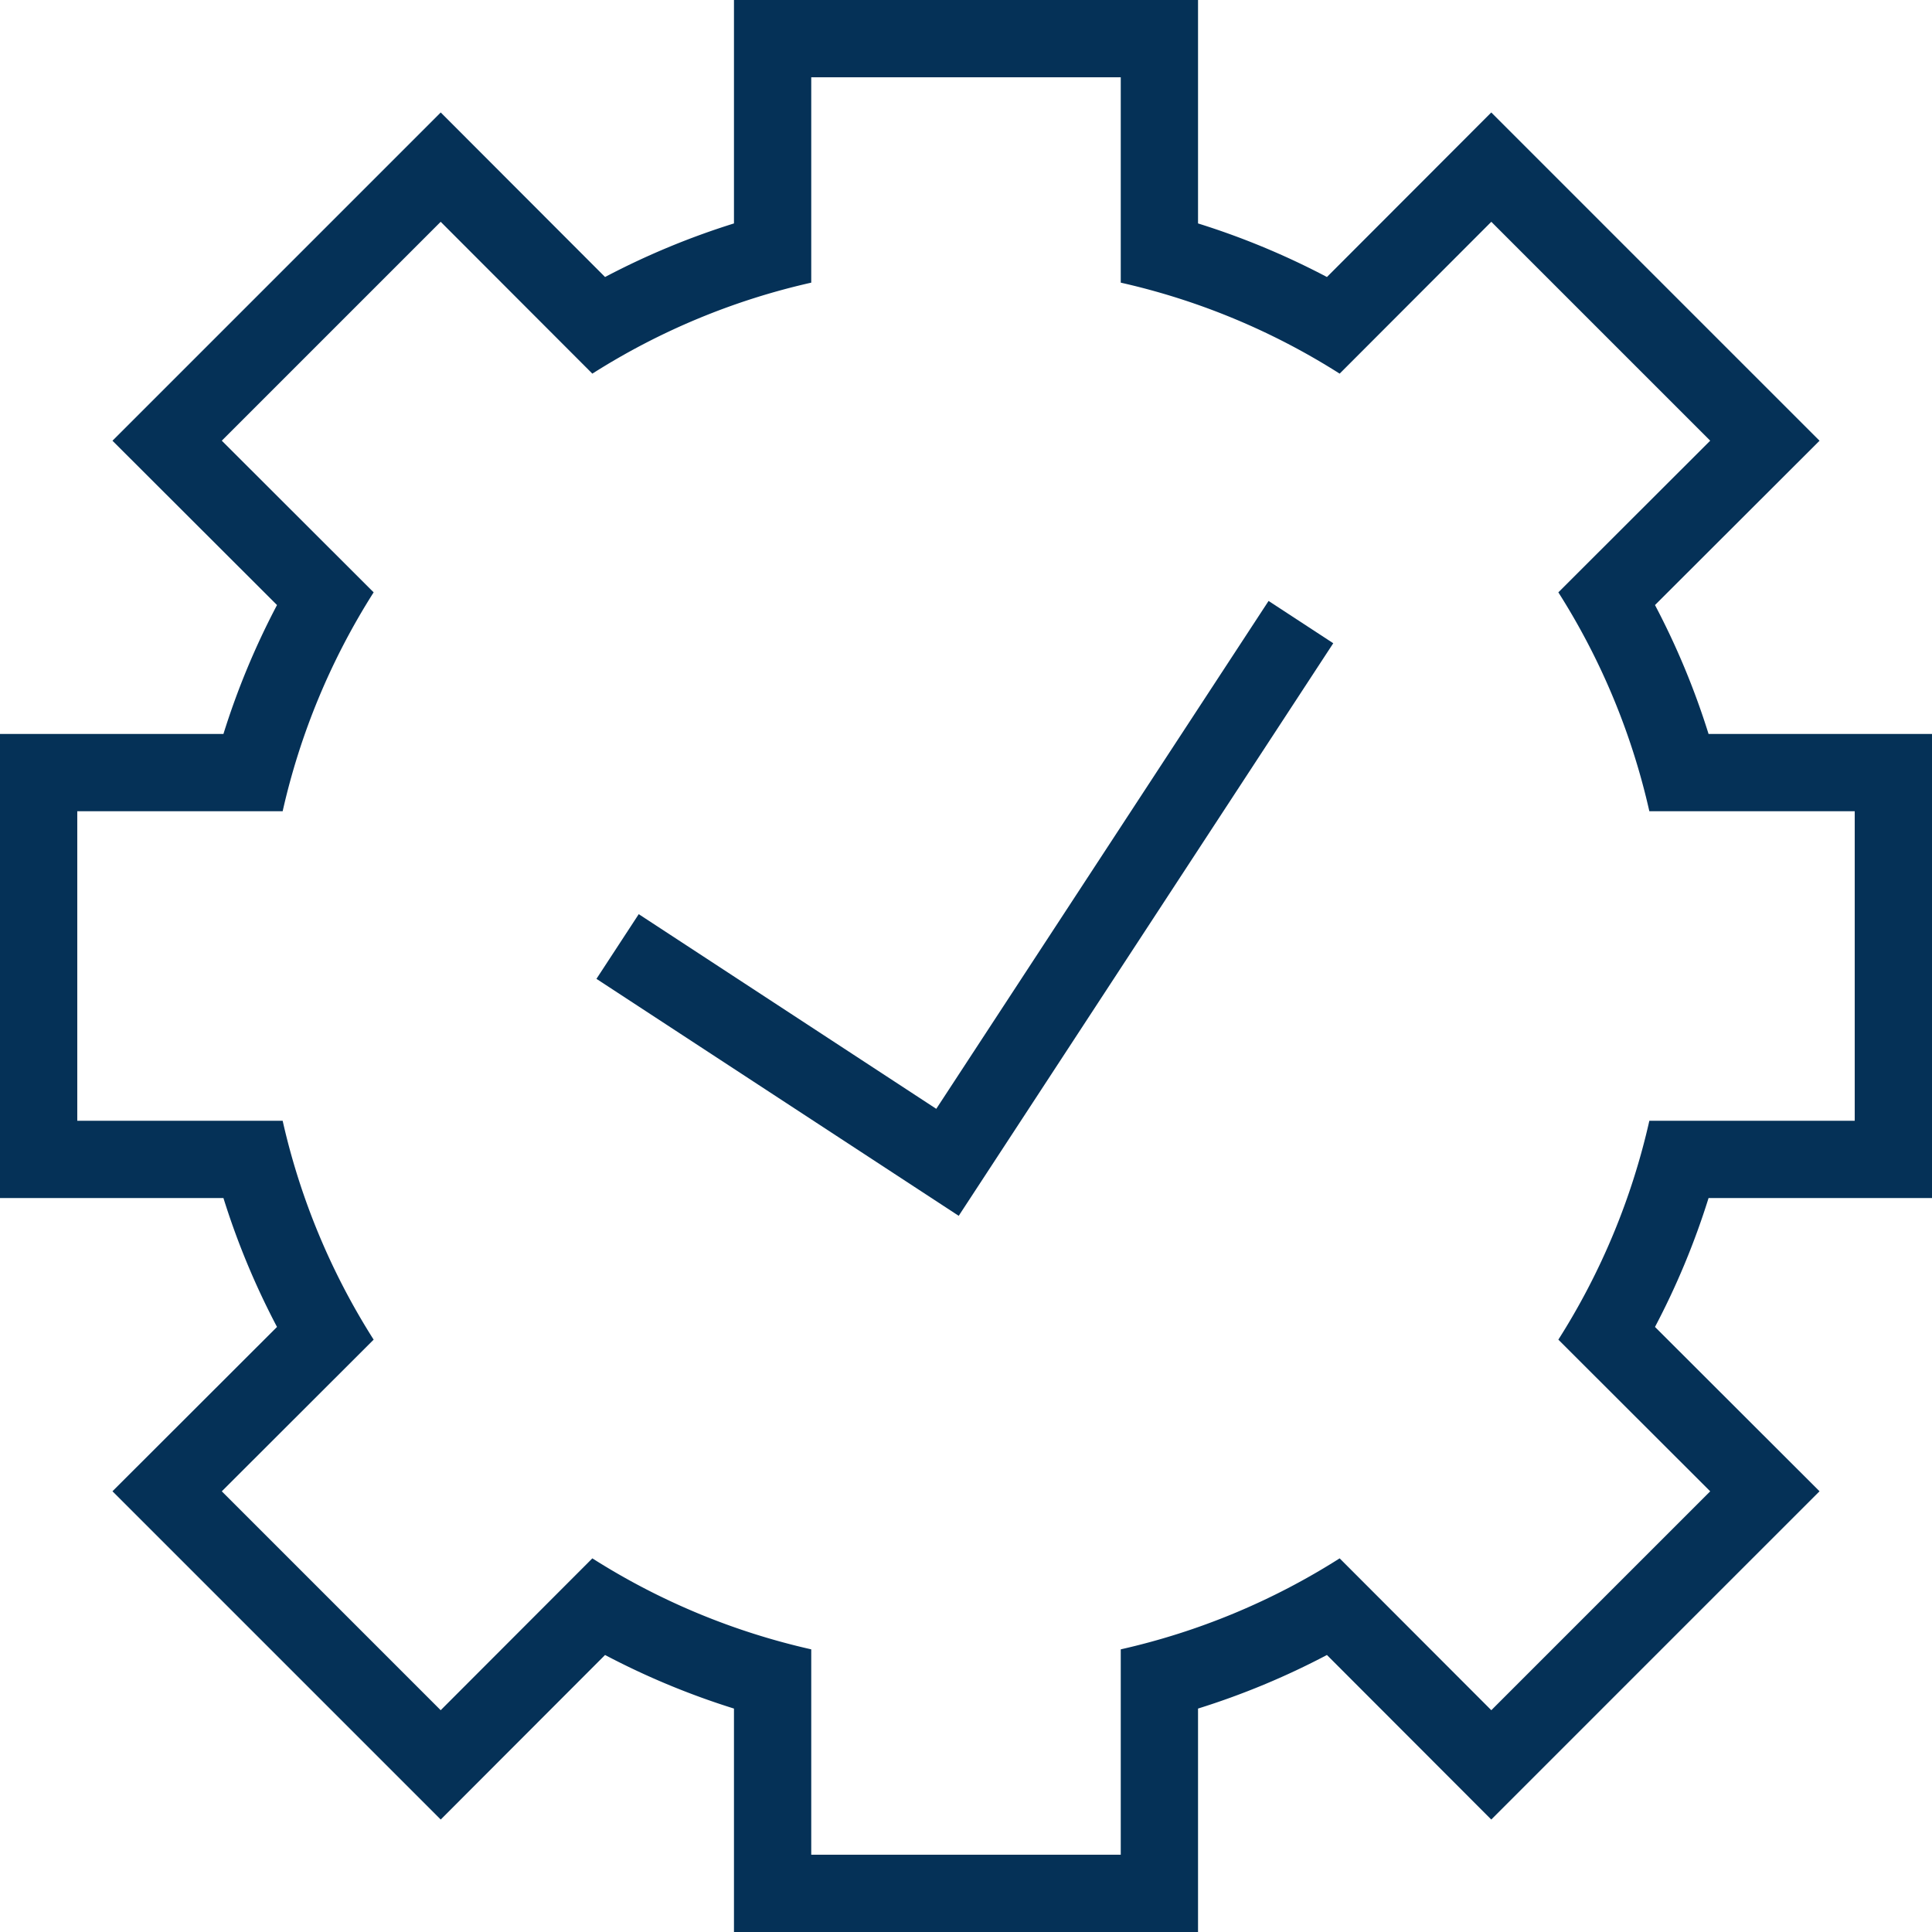
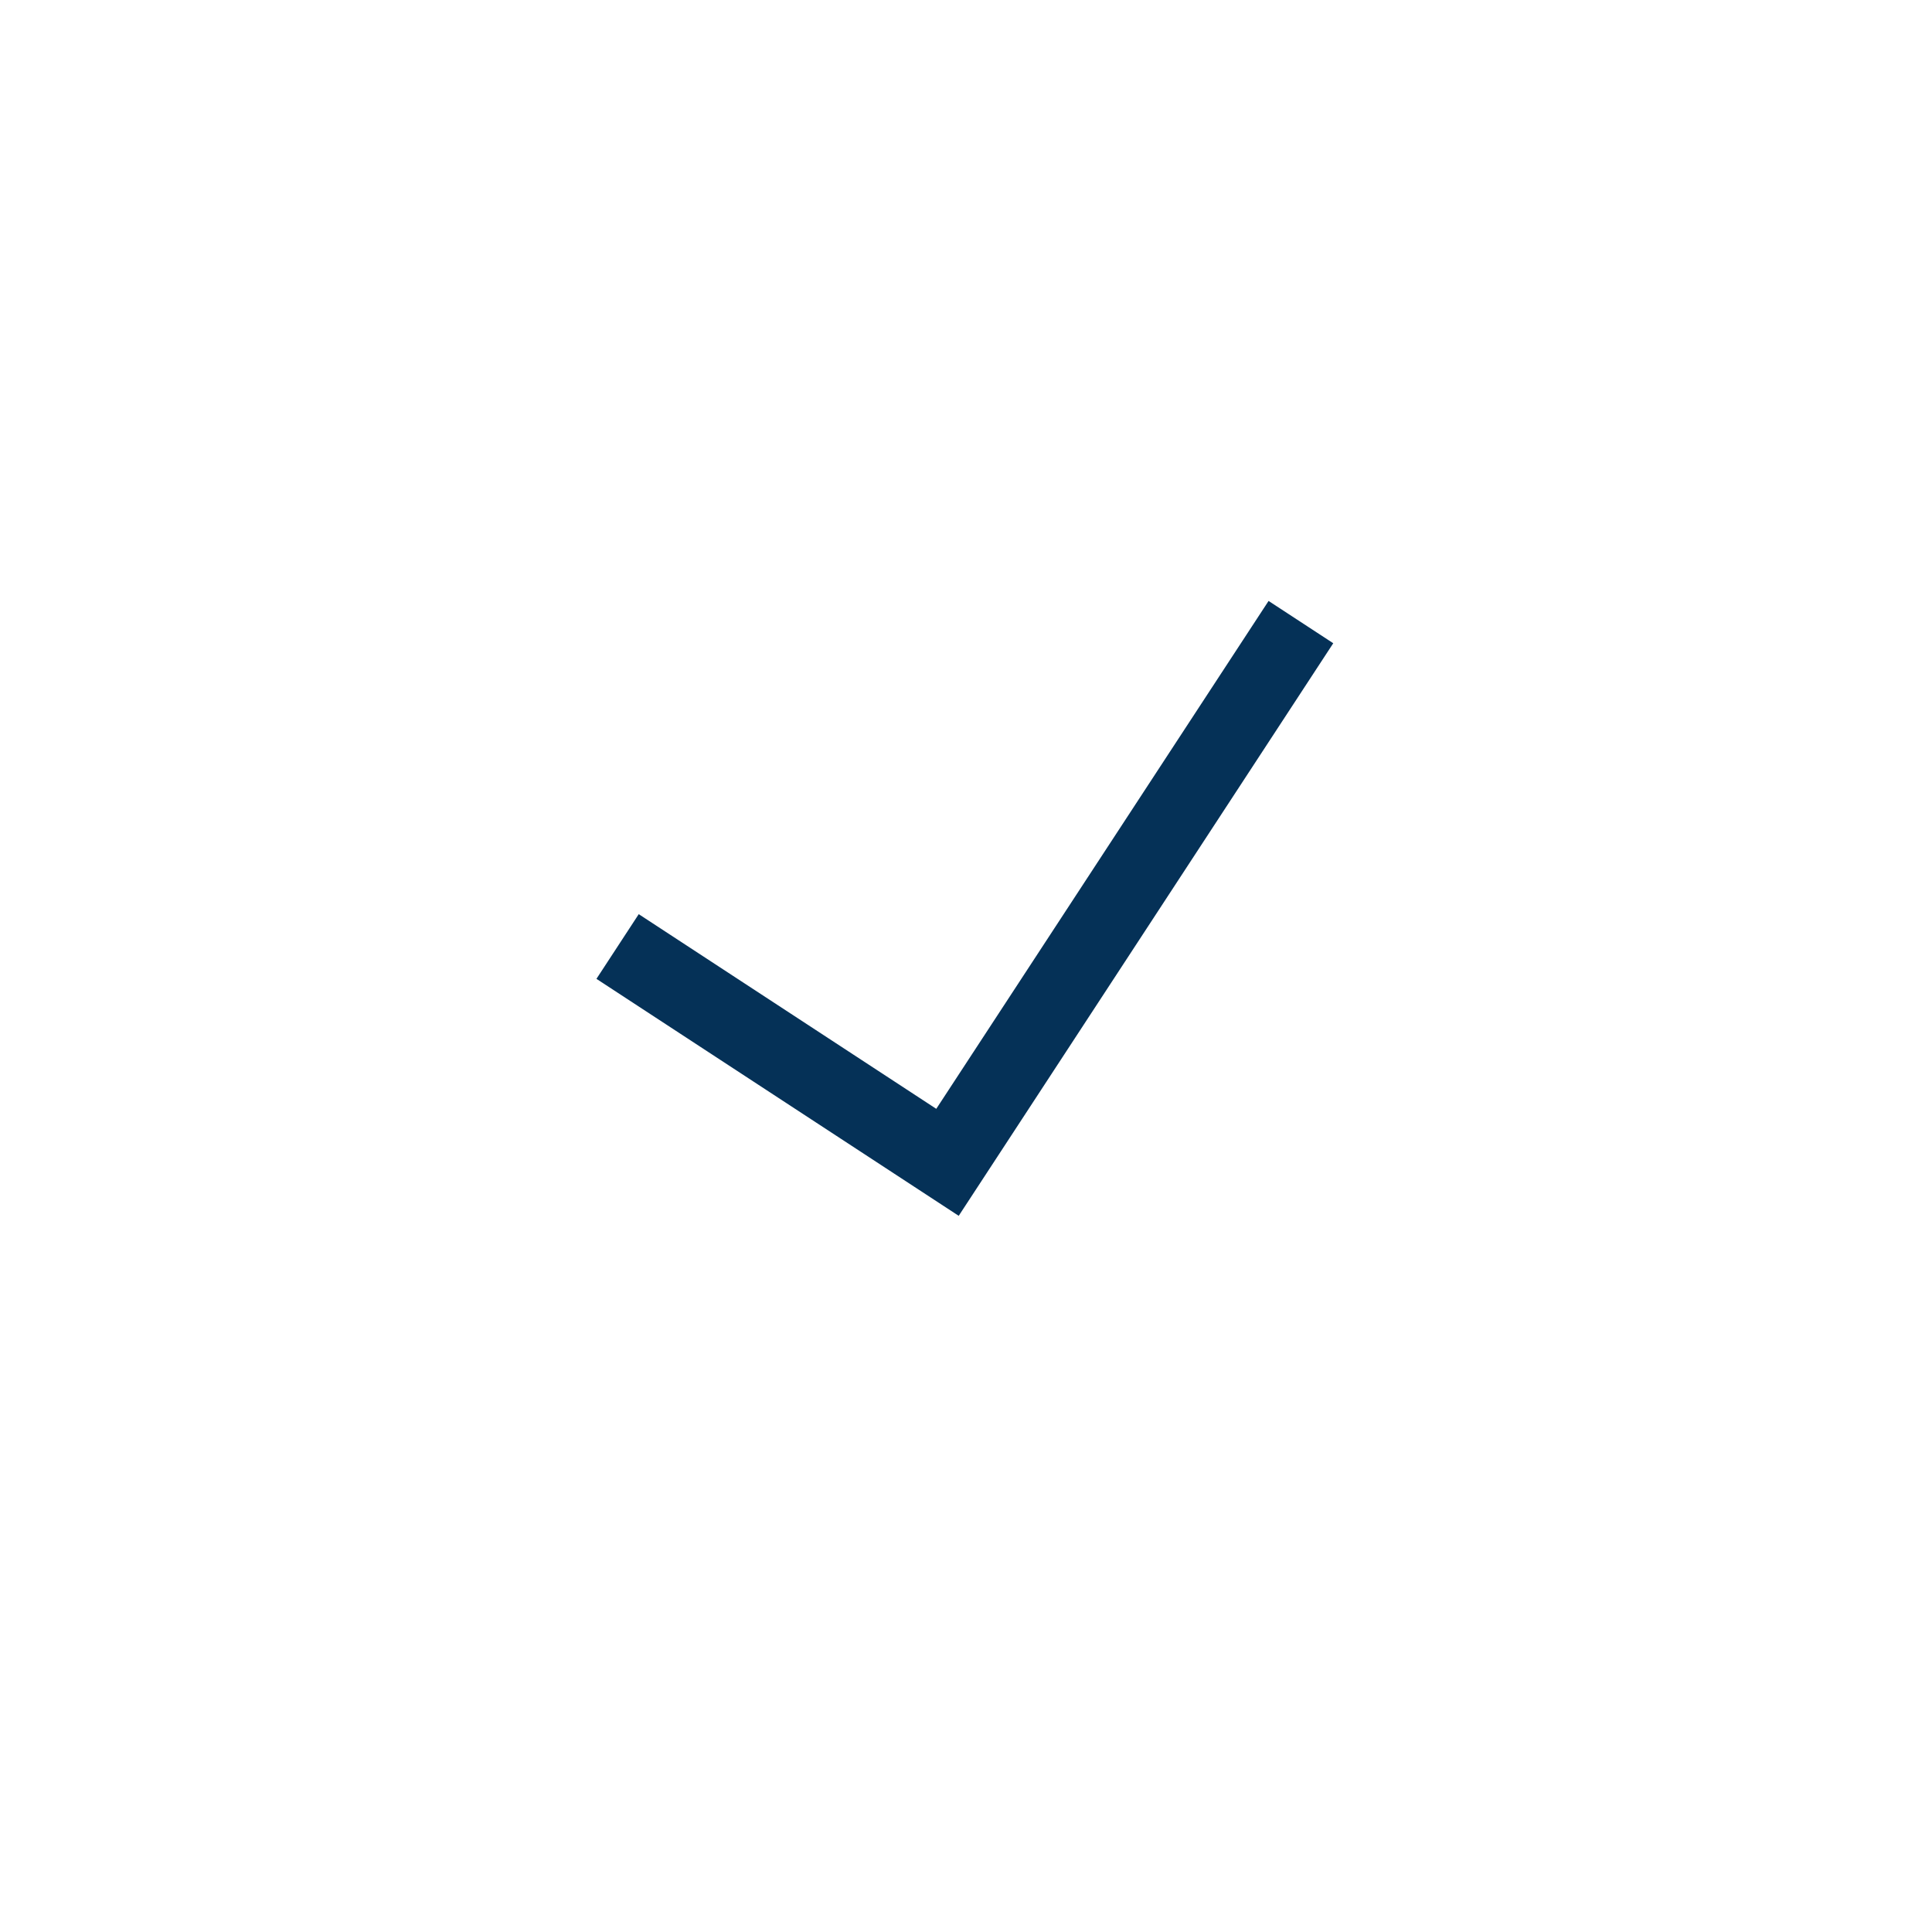
<svg xmlns="http://www.w3.org/2000/svg" width="100" height="100" viewBox="0 0 100 100">
  <g id="Gruppe_1309" data-name="Gruppe 1309" transform="translate(0 -123)">
    <g id="Gruppe_1197" data-name="Gruppe 1197">
-       <path id="Pfad_858" data-name="Pfad 858" d="M58.01,127v10.63a35.78,35.78,0,0,1,11.33,4.71l7.85-7.86,11.33,11.33-7.86,7.85a35.78,35.78,0,0,1,4.71,11.33H96v16.02H85.37a35.78,35.78,0,0,1-4.71,11.33l7.86,7.85L77.19,211.52l-7.85-7.86a35.78,35.78,0,0,1-11.33,4.71V219H41.99V208.37a35.78,35.78,0,0,1-11.33-4.71l-7.85,7.86L11.48,200.19l7.86-7.85a35.78,35.78,0,0,1-4.71-11.33H4V164.99H14.63a35.78,35.78,0,0,1,4.71-11.33l-7.86-7.85,11.33-11.33,7.85,7.86a35.78,35.78,0,0,1,11.33-4.71V127H58.01m4-4H37.99v11.565a39.619,39.619,0,0,0-6.672,2.773l-5.678-5.685-2.828-2.832-2.83,2.831-11.33,11.33-2.831,2.83,2.832,2.828,5.685,5.677a39.662,39.662,0,0,0-2.773,6.673H0v24.02H11.565a39.618,39.618,0,0,0,2.773,6.672L8.653,197.36l-2.832,2.828,2.831,2.83,11.33,11.33,2.83,2.831,2.828-2.832,5.678-5.685a39.619,39.619,0,0,0,6.672,2.773V223H62.01V211.435a39.619,39.619,0,0,0,6.672-2.773l5.678,5.685,2.828,2.832,2.83-2.831,11.33-11.33,2.831-2.83-2.832-2.828-5.685-5.678a39.618,39.618,0,0,0,2.773-6.672H100V160.99H88.435a39.663,39.663,0,0,0-2.773-6.673l5.685-5.677,2.832-2.828-2.831-2.83-11.33-11.33-2.83-2.831-2.828,2.832-5.678,5.685a39.619,39.619,0,0,0-6.672-2.773V123Z" fill="#053157" />
-     </g>
+       </g>
    <g id="Gruppe_1198" data-name="Gruppe 1198">
      <path id="Pfad_859" data-name="Pfad 859" d="M49.623,185.931,30.872,173.665l2.189-3.348,15.4,10.076,17.2-26.288,3.348,2.189Z" fill="#053157" />
    </g>
  </g>
</svg>